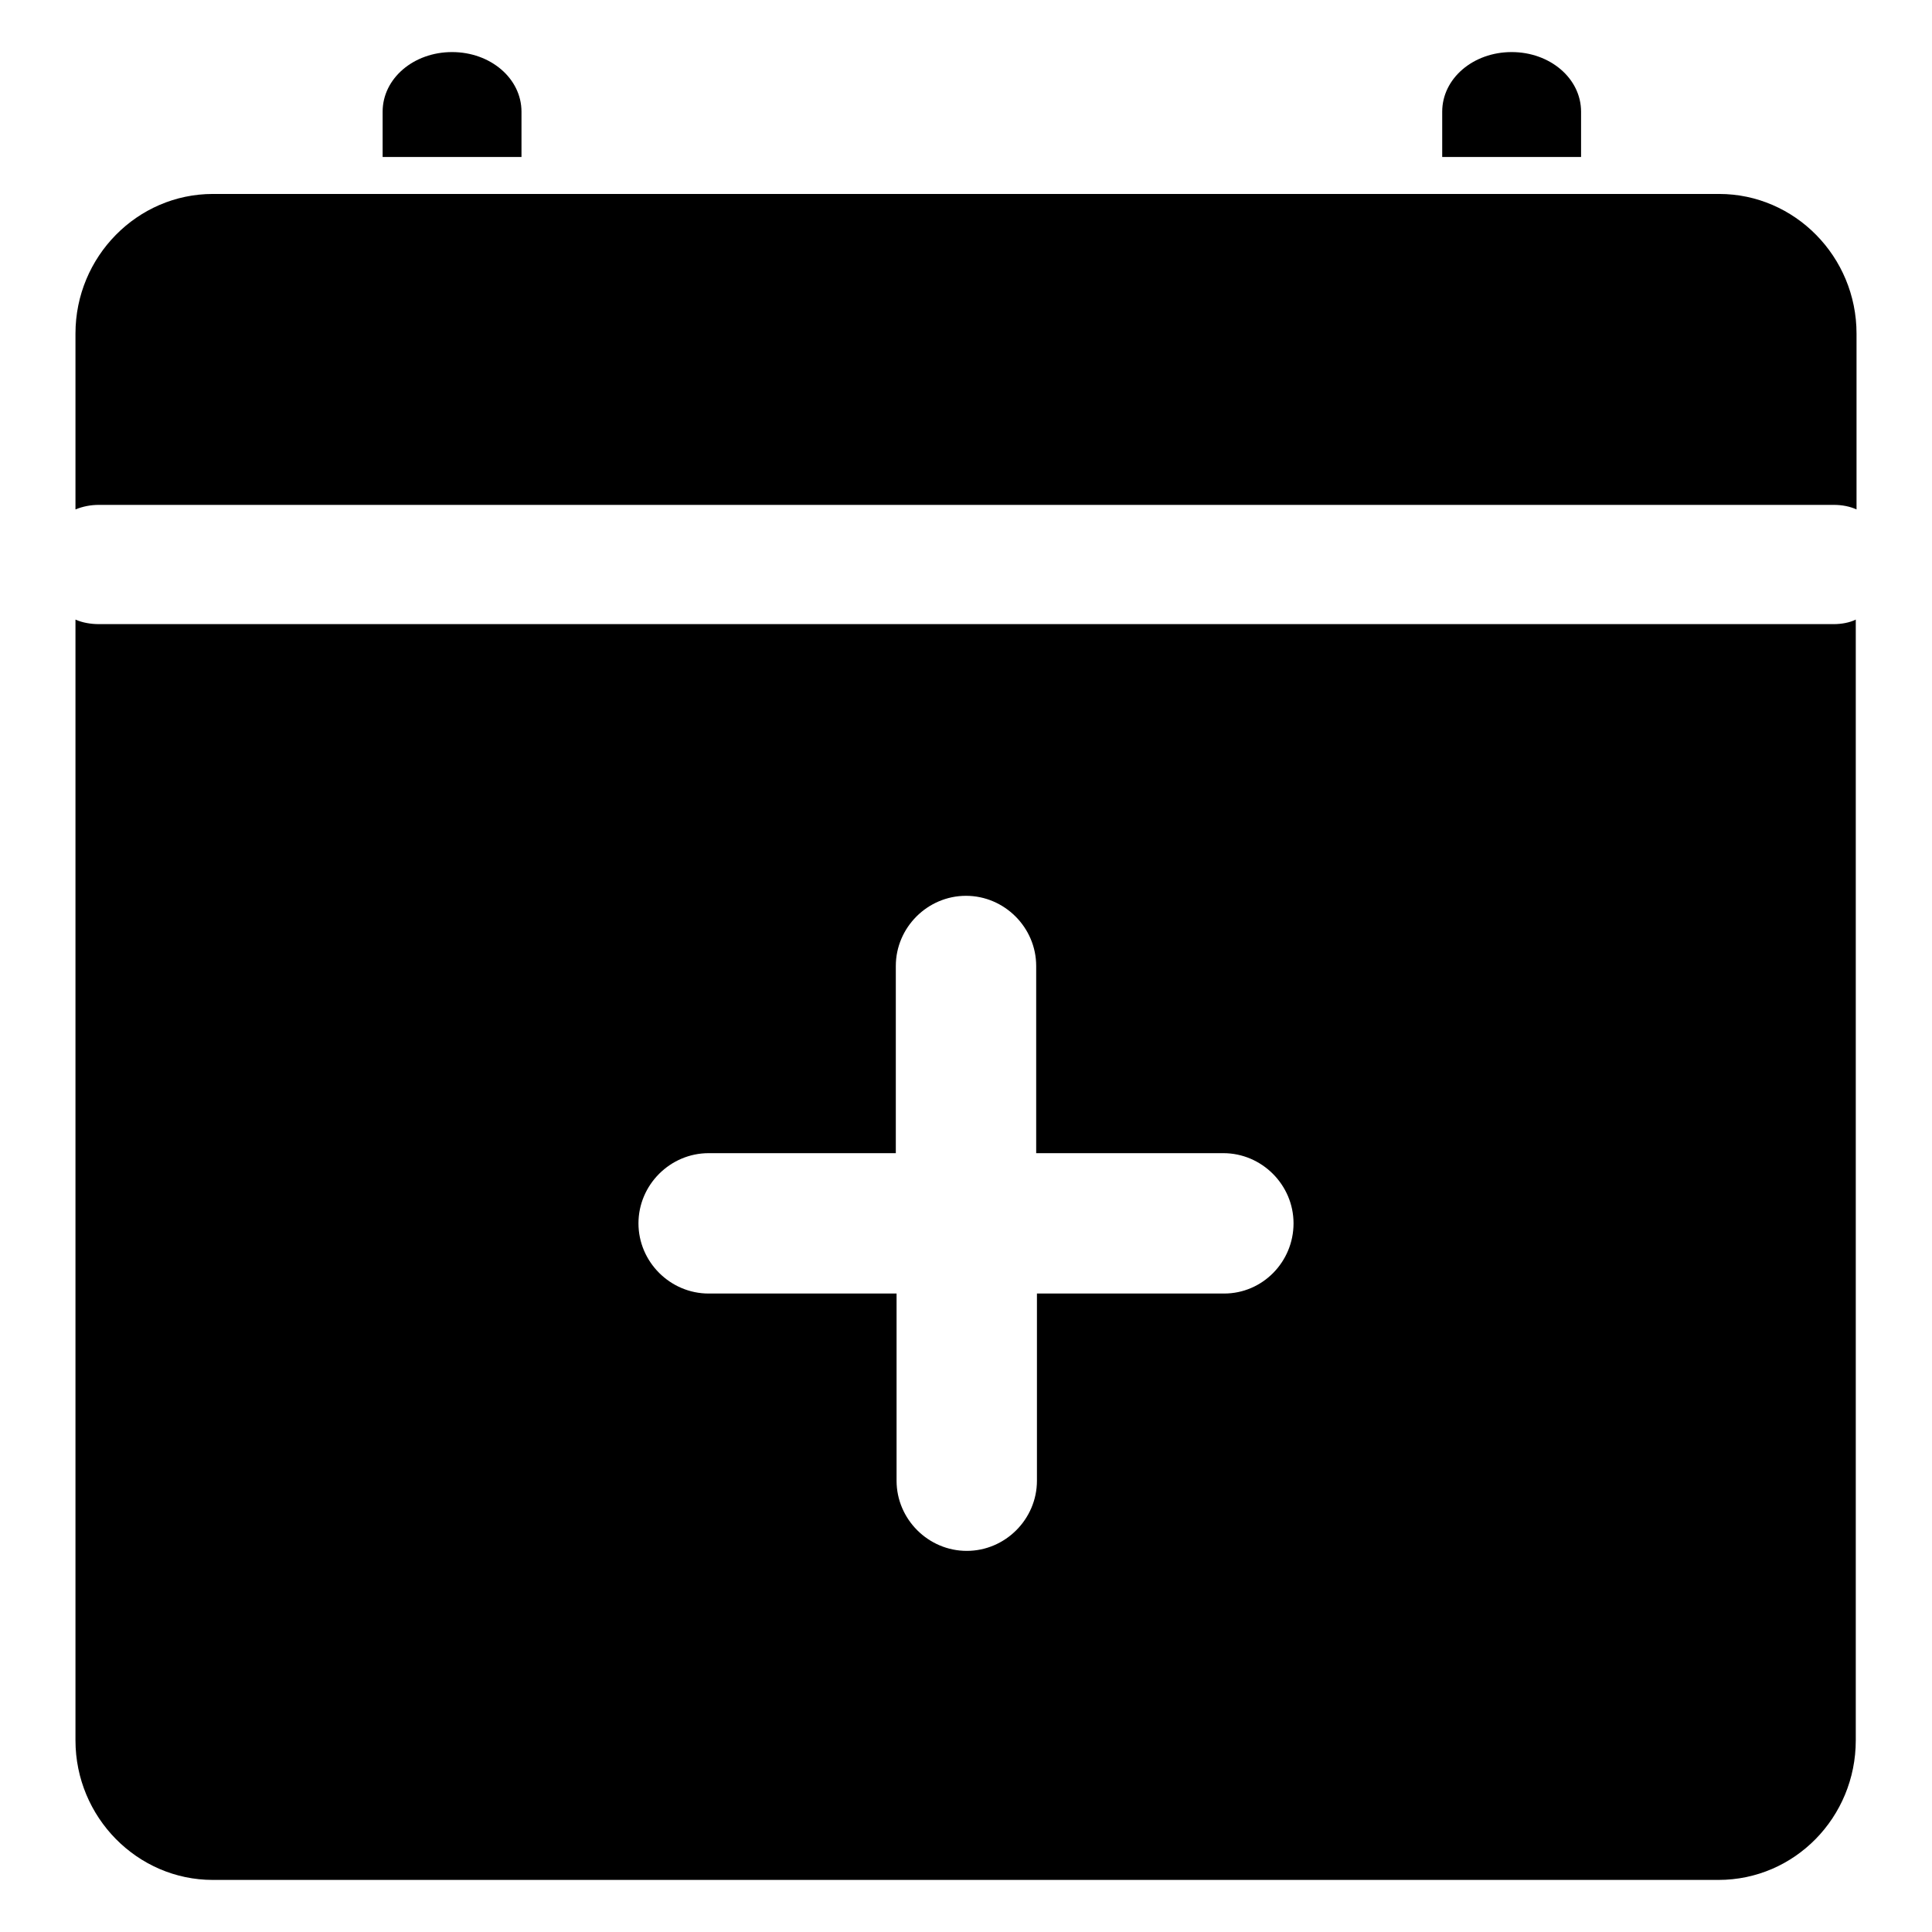
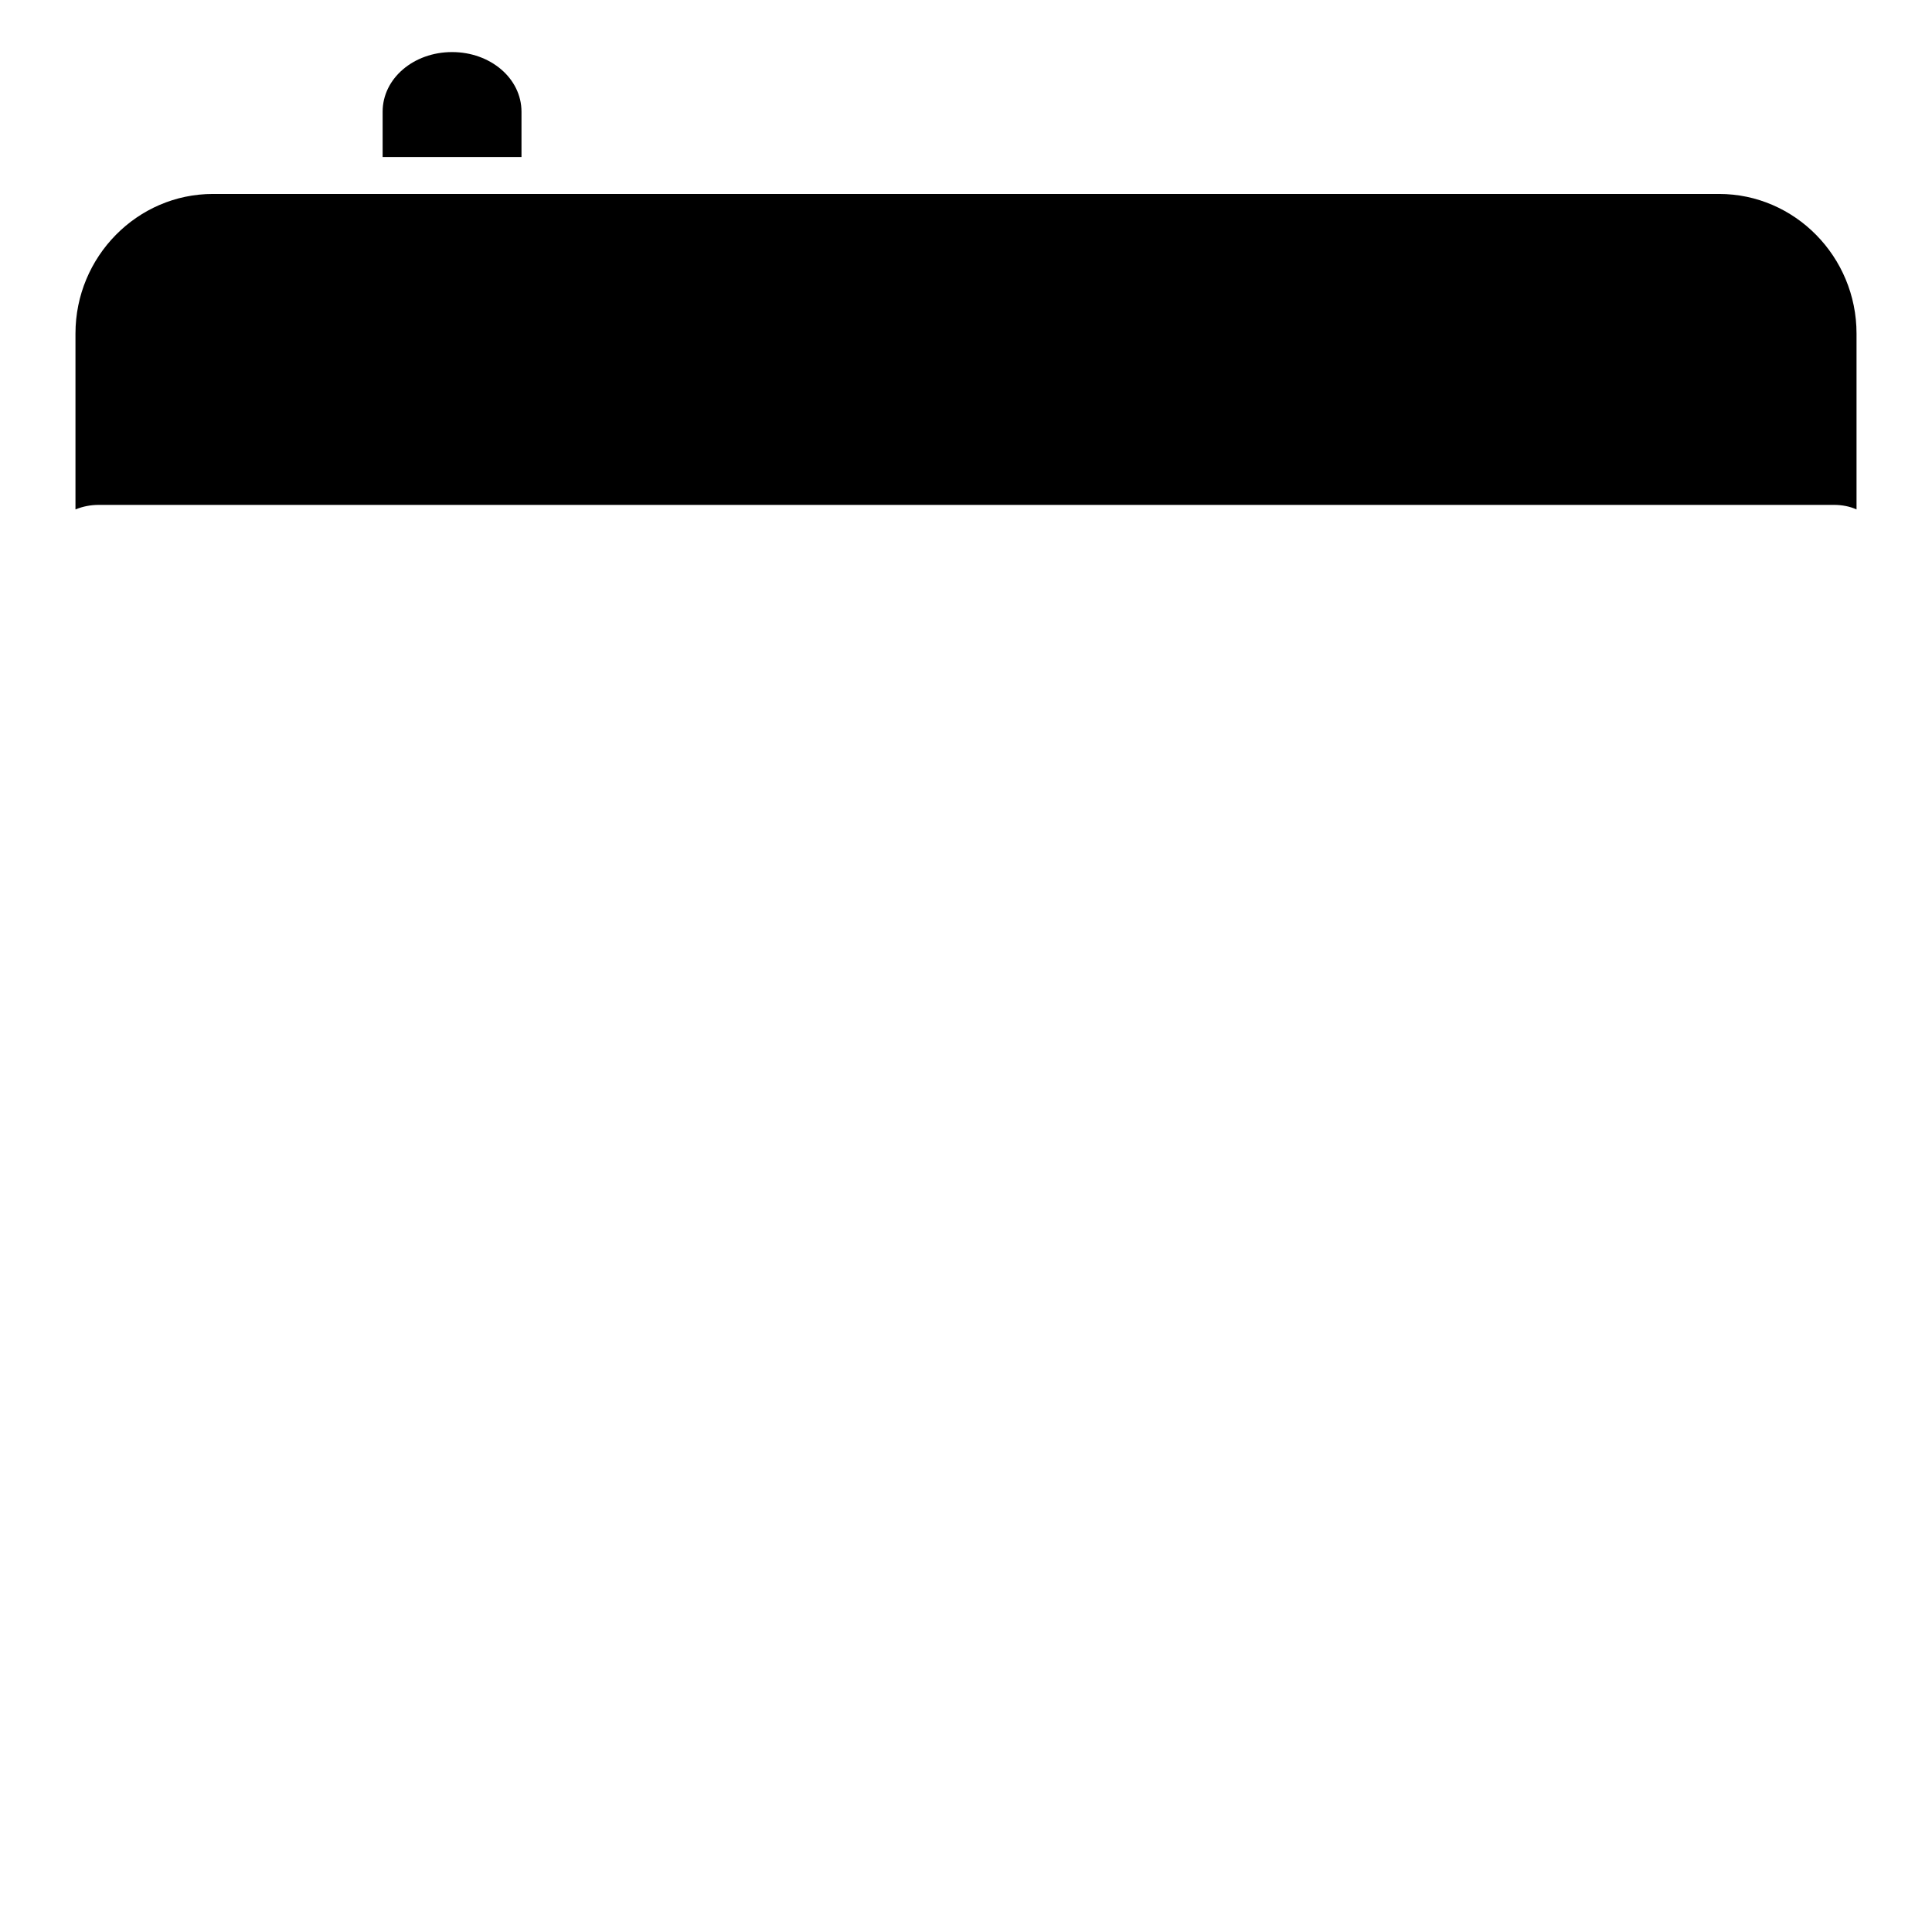
<svg xmlns="http://www.w3.org/2000/svg" version="1.1" x="0px" y="0px" viewBox="0 0 256 256" enable-background="new 0 0 256 256" xml:space="preserve">
  <g>
    <g>
      <path fill="#000000" d="M69.1,20.8v-6c0-4.4-4.1-7.9-9.2-7.9c-5.1,0-9.2,3.5-9.2,7.9v6L69.1,20.8L69.1,20.8z" />
-       <path fill="#000000" d="M209.5,20.8v-6c0-4.4-4.1-7.9-9.2-7.9c-5.1,0-9.2,3.5-9.2,7.9v6L209.5,20.8L209.5,20.8z" />
      <path fill="#000000" d="M227.8,25.7h-26h-19.6H72H52.2H28.2C18.2,25.7,10,34,10,44.2v23.3c1-0.4,2-0.6,3.1-0.6H243c1.1,0,2.1,0.2,3,0.6V44.2C246,34,237.8,25.7,227.8,25.7" />
-       <path fill="#000000" d="M243,82.7H13.1c-1.1,0-2.2-0.2-3.1-0.6v148.5c0,10.2,8.2,18.5,18.2,18.5h199.5c10.1,0,18.2-8.3,18.2-18.5V82.1C245.1,82.5,244,82.7,243,82.7 M162.2,171.4h-24.8v24.8c0,5.1-4.2,9.3-9.3,9.3c-5.1,0-9.3-4.2-9.3-9.3v-24.8H93.9c-5.1,0-9.3-4.2-9.3-9.3s4.2-9.3,9.3-9.3h24.8V128c0-5.1,4.2-9.3,9.3-9.3c5.1,0,9.3,4.2,9.3,9.3v24.8h24.8c5.1,0,9.3,4.2,9.3,9.3S167.3,171.4,162.2,171.4" />
    </g>
  </g>
</svg>